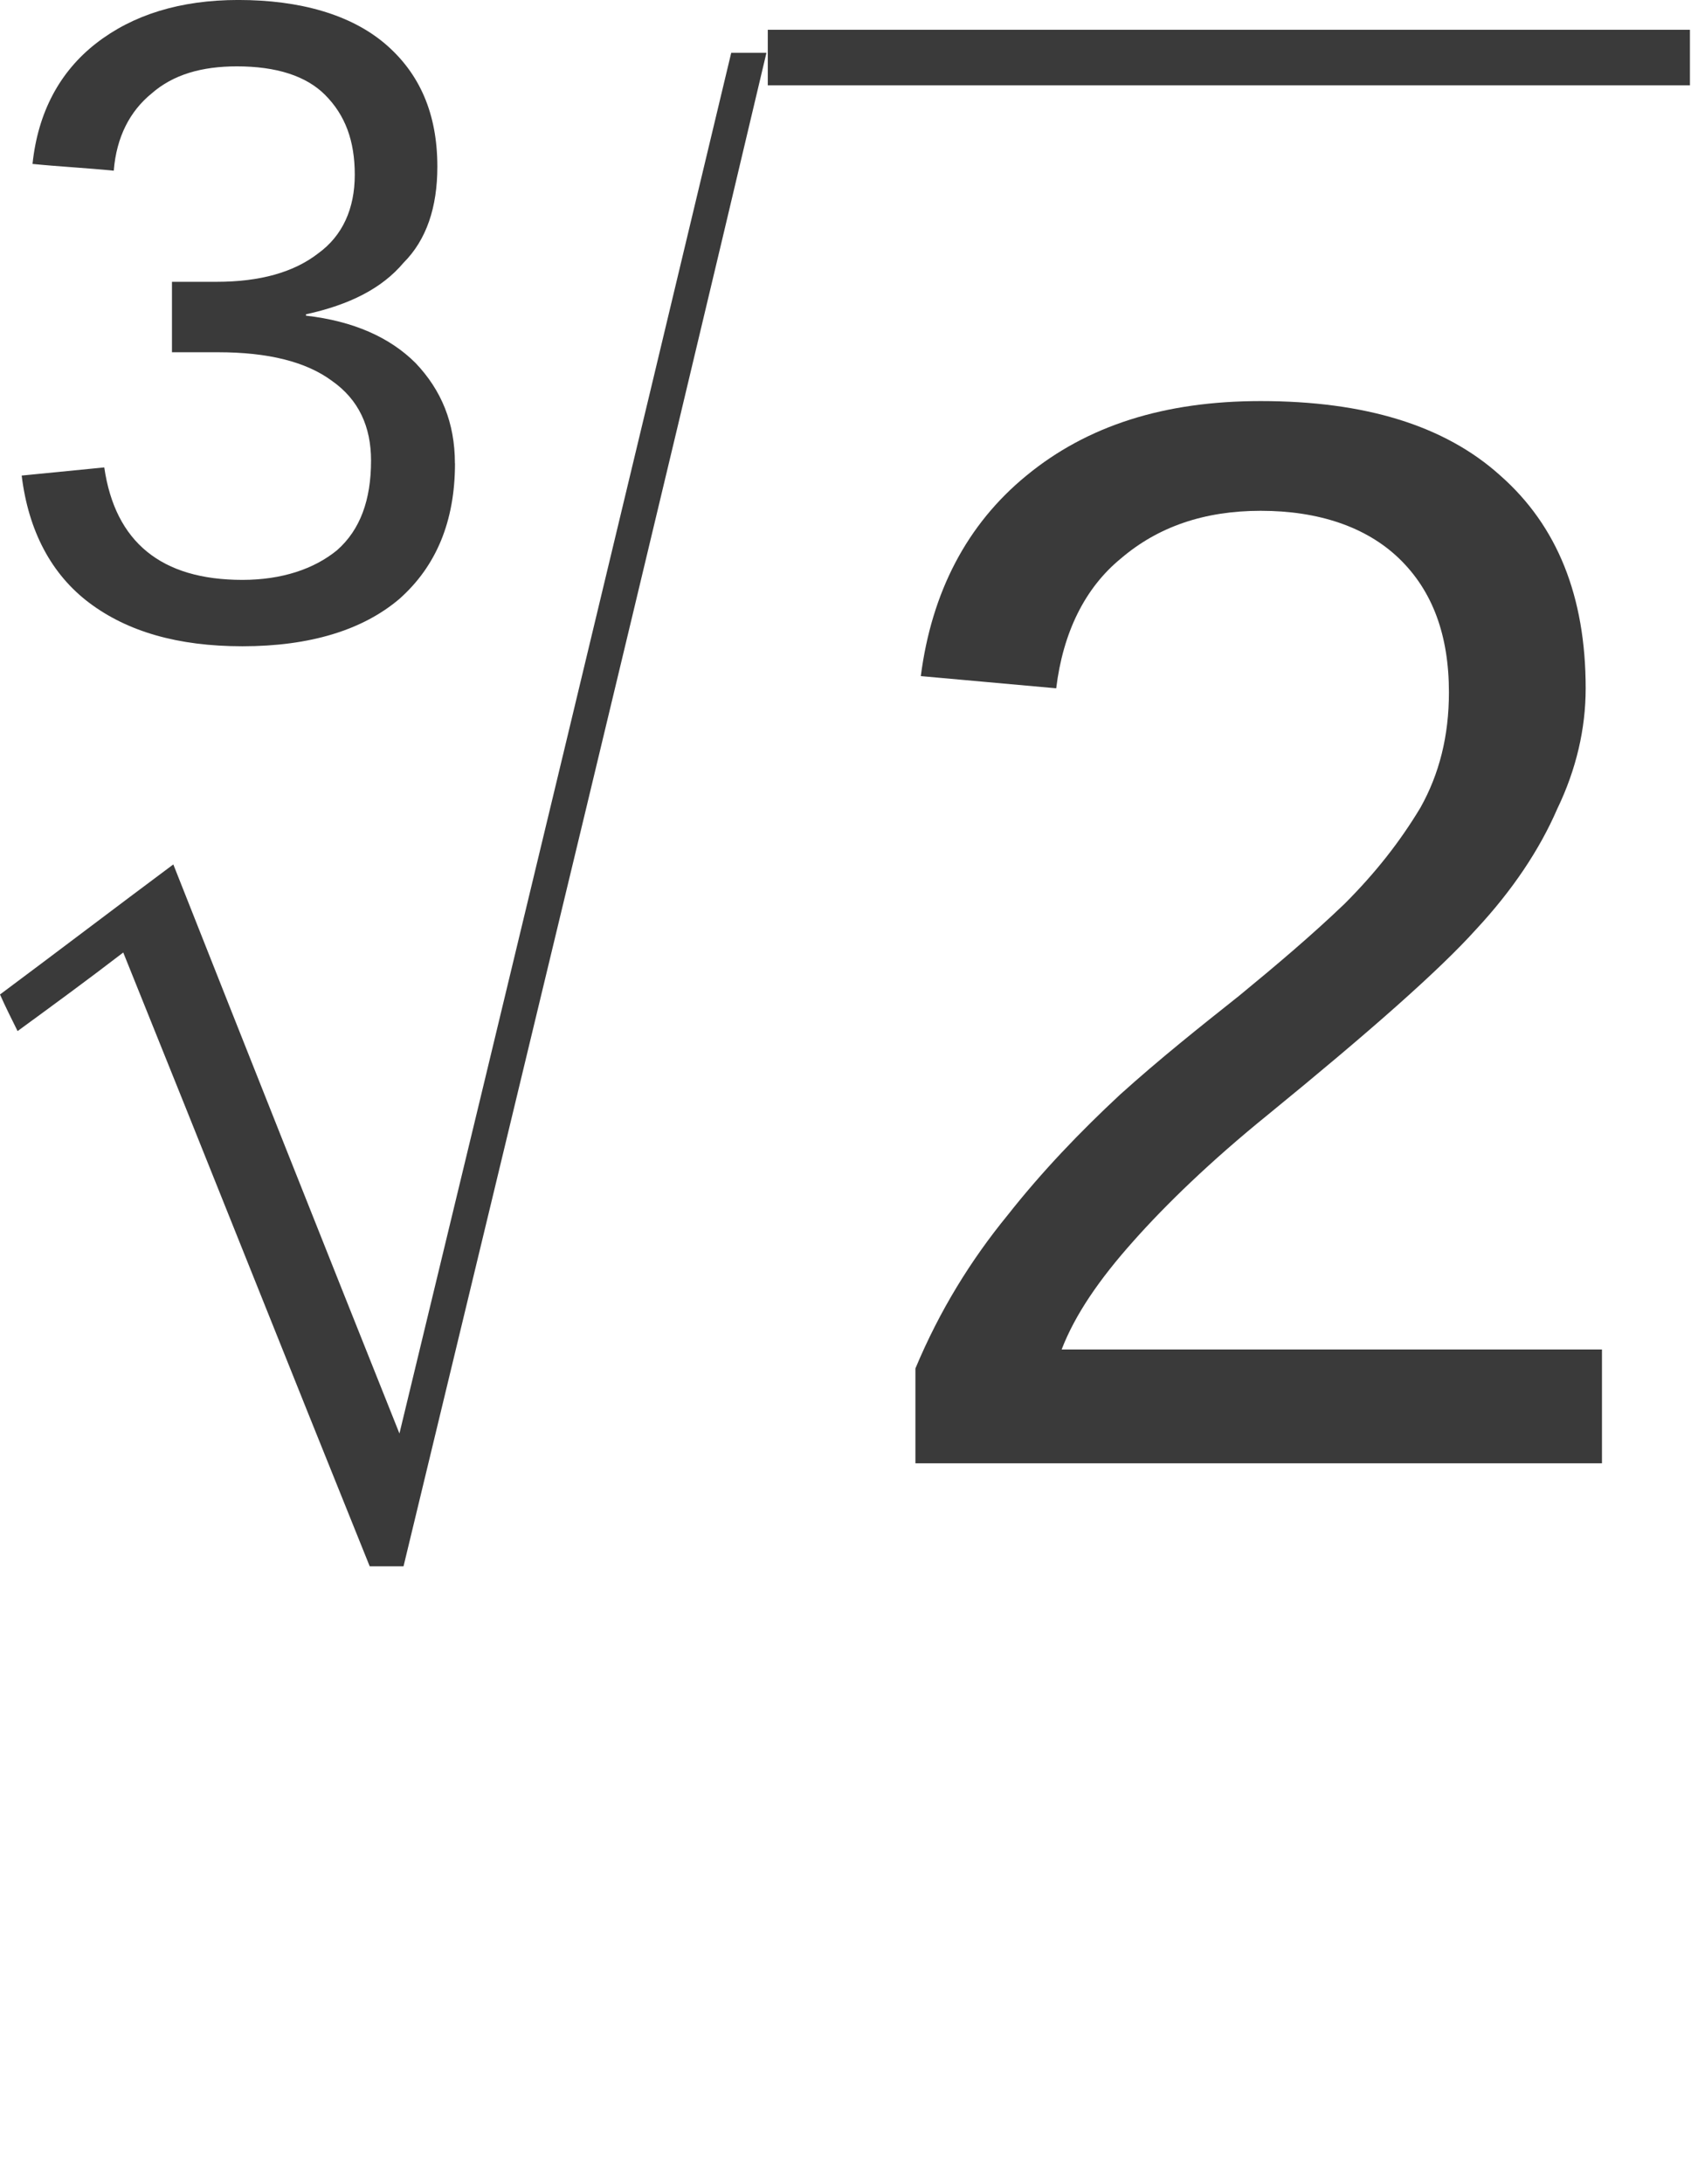
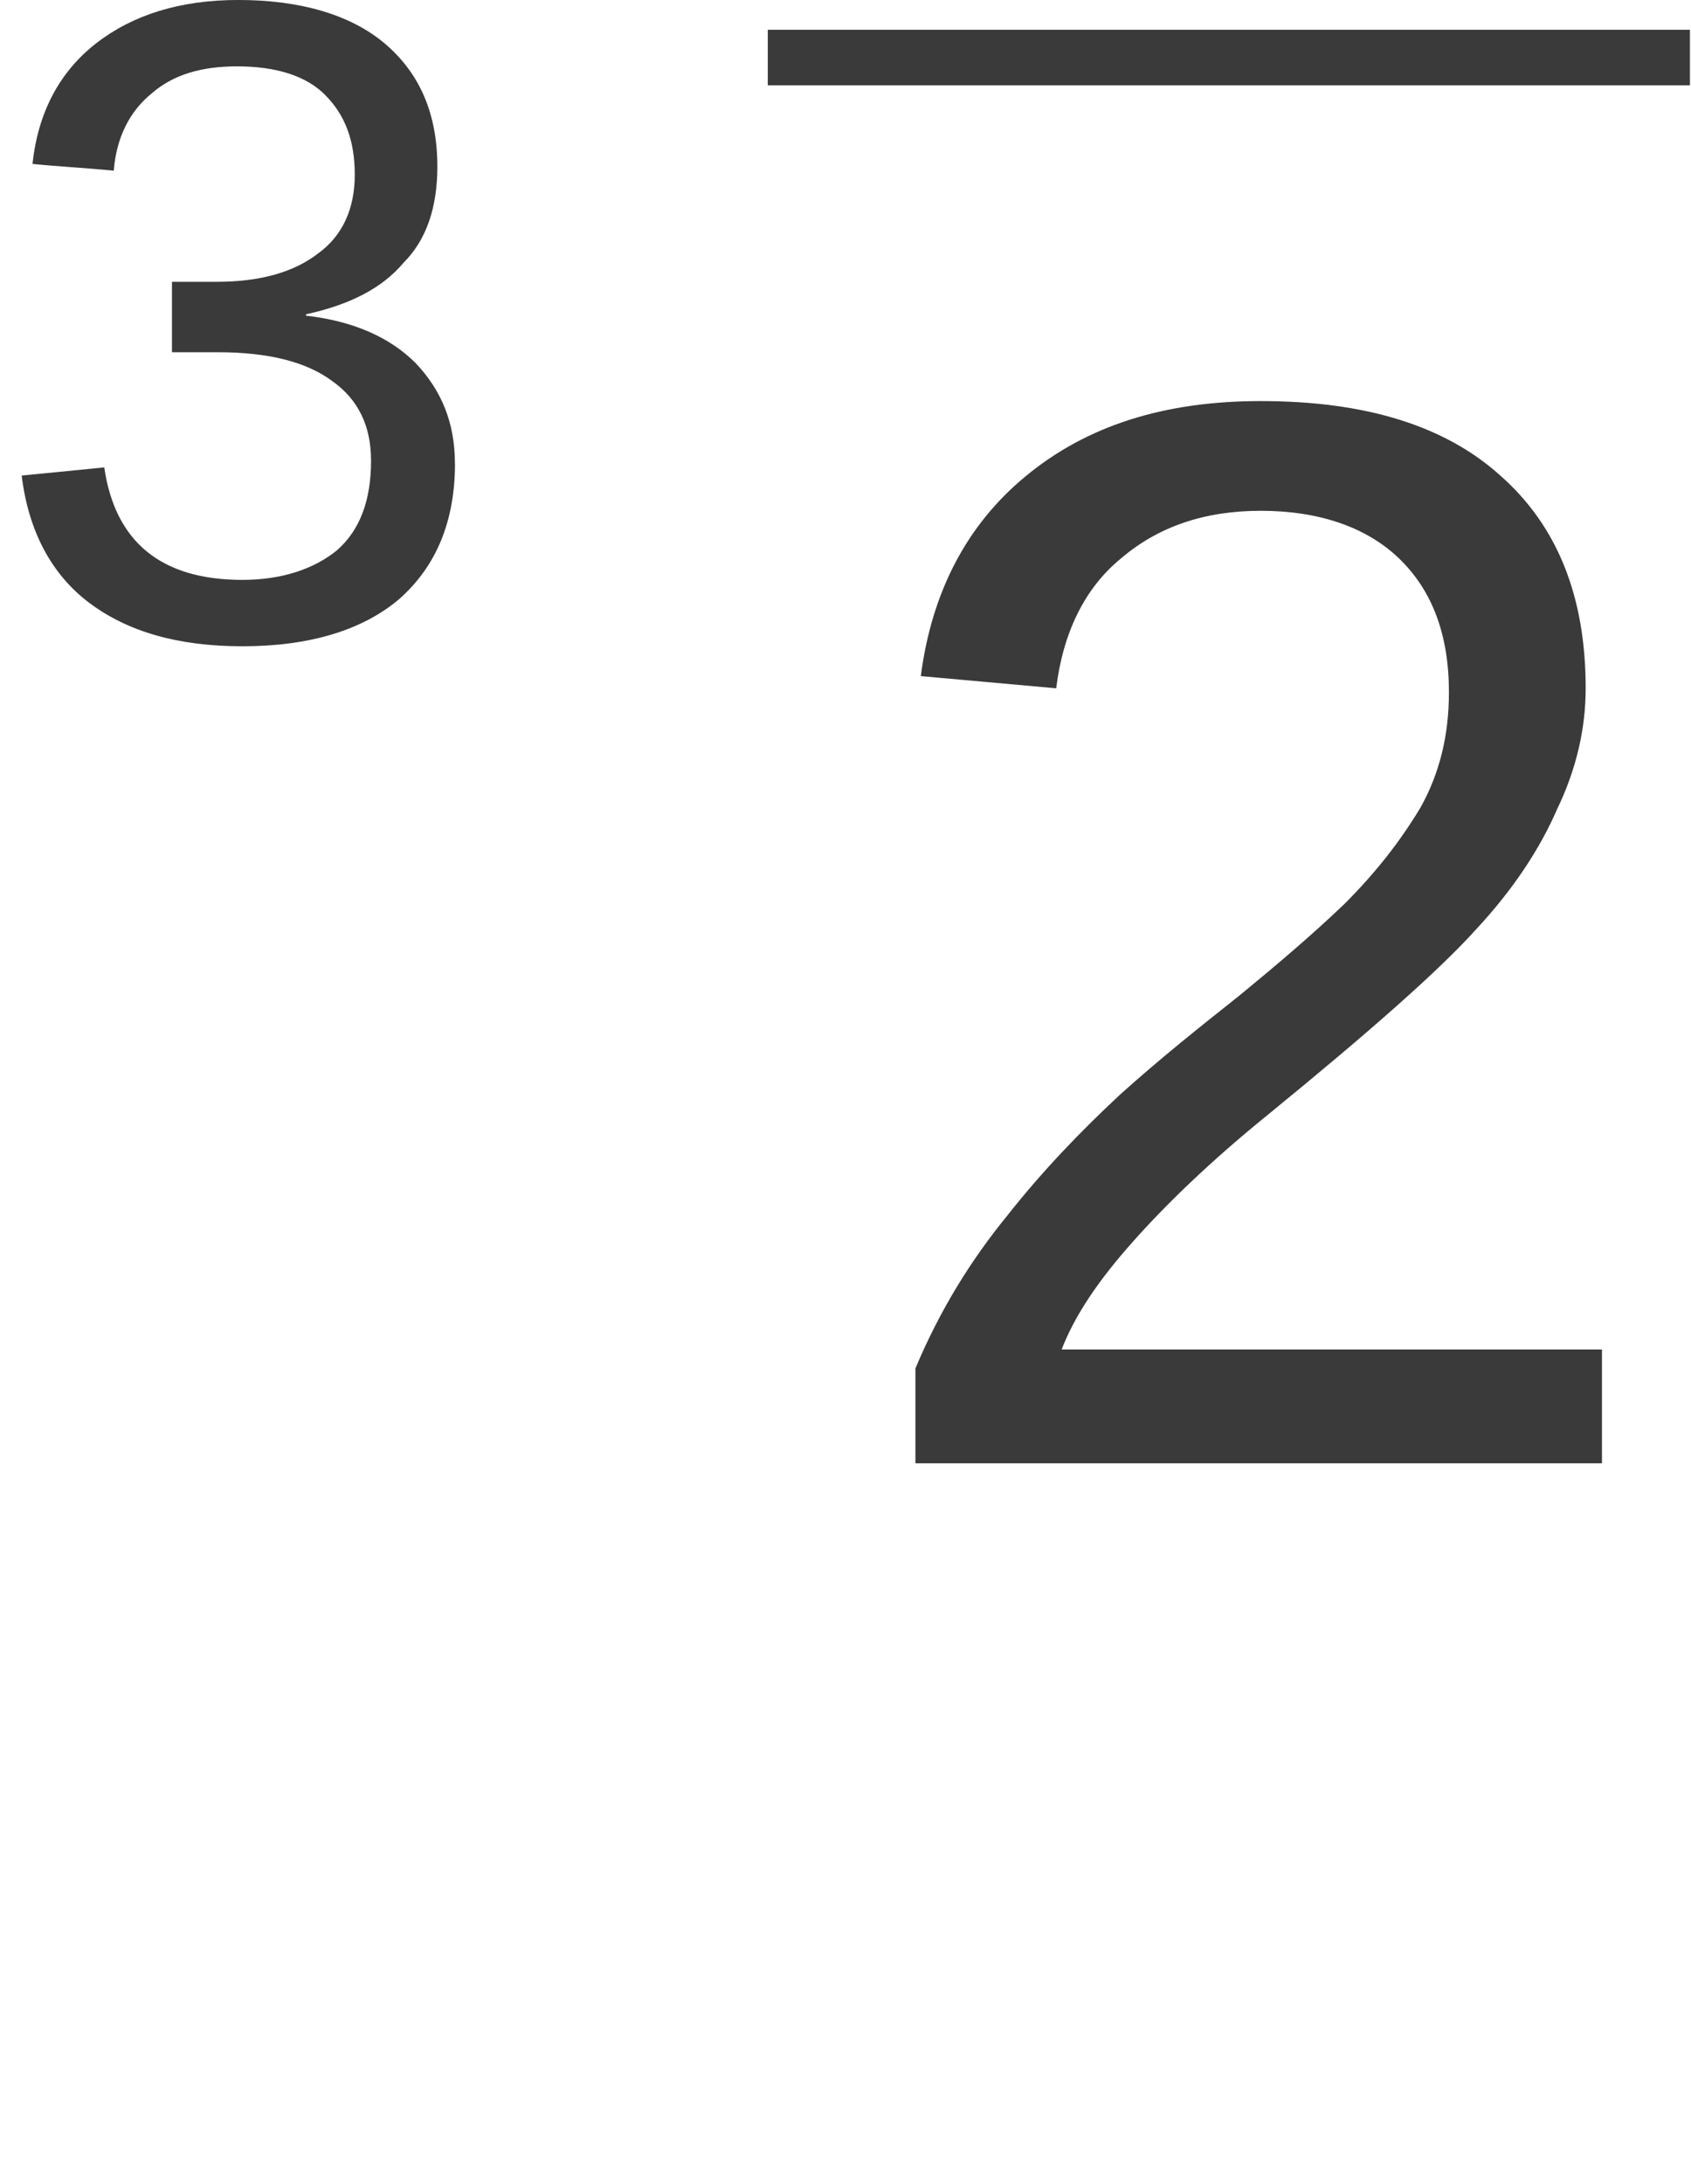
<svg xmlns="http://www.w3.org/2000/svg" xmlns:ns1="http://www.inkscape.org/namespaces/inkscape" xmlns:ns2="http://sodipodi.sourceforge.net/DTD/sodipodi-0.dtd" ns1:version="1.0 (1.0+r73+1)" ns2:docname="E21a.svg" id="svg13" height="27" width="20.92" version="1.0">
  <ns2:namedview fit-margin-bottom="0" fit-margin-right="0" fit-margin-left="0" fit-margin-top="0" units="px" ns1:current-layer="svg13" ns1:window-maximized="1" ns1:window-y="0" ns1:window-x="0" ns1:cy="40.6225" ns1:cx="2.3866347" ns1:zoom="6.2199804" showgrid="false" id="namedview15" ns1:window-height="1013" ns1:window-width="1920" ns1:pageshadow="2" ns1:pageopacity="0" guidetolerance="10" gridtolerance="10" objecttolerance="10" borderopacity="1" bordercolor="#666666" pagecolor="#ffffff" />
  <defs id="defs3">
    <pattern y="0" x="0" height="6" width="6" patternUnits="userSpaceOnUse" id="EMFhbasepattern" />
  </defs>
  <g style="stroke-width:2.154" transform="matrix(0.464,0,0,0.464,0,-0.017)" id="g846">
    <path style="fill:#3a3a3a;fill-opacity:1;fill-rule:evenodd;stroke:none;stroke-width:4.639" d="m 12.131,12.384 c 0,1.552 -0.505,2.744 -1.48,3.61 -0.975,0.83 -2.383,1.264 -4.188,1.264 -1.733,0 -3.069,-0.397 -4.08,-1.155 C 1.372,15.344 0.758,14.189 0.578,12.709 1.3,12.637 2.058,12.564 2.78,12.492 c 0.289,1.986 1.516,2.997 3.683,2.997 1.047,0 1.914,-0.289 2.527,-0.794 0.614,-0.542 0.903,-1.336 0.903,-2.383 0,-0.903 -0.325,-1.625 -1.047,-2.13 C 8.16,9.676 7.149,9.423 5.813,9.423 c -0.397,0 -0.794,0 -1.228,0 0,-0.614 0,-1.264 0,-1.877 0.397,0 0.794,0 1.191,0 1.155,0 2.058,-0.253 2.708,-0.758 C 9.134,6.318 9.459,5.596 9.459,4.694 9.459,3.791 9.207,3.105 8.665,2.563 8.16,2.058 7.365,1.805 6.318,1.805 c -0.939,0 -1.697,0.217 -2.275,0.722 C 3.466,2.997 3.105,3.683 3.033,4.585 2.311,4.513 1.589,4.477 0.867,4.405 1.011,3.033 1.589,1.95 2.563,1.191 3.538,0.433 4.802,0.036 6.354,0.036 c 1.661,0 2.997,0.397 3.899,1.155 0.939,0.794 1.408,1.877 1.408,3.286 0,1.083 -0.289,1.95 -0.903,2.563 -0.578,0.686 -1.444,1.119 -2.6,1.372 0,0.036 0,0.036 0,0.036 1.264,0.144 2.238,0.578 2.924,1.264 0.686,0.722 1.047,1.589 1.047,2.672 z" id="path5" />
-     <path style="fill:#3a3a3a;fill-opacity:1;fill-rule:evenodd;stroke:none;stroke-width:4.639" d="M 9.857,41.773 C 7.654,36.321 5.488,30.869 3.286,25.418 2.347,26.14 1.408,26.826 0.469,27.512 0.325,27.223 0.144,26.862 0,26.537 c 1.552,-1.155 3.069,-2.311 4.621,-3.466 1.986,5.019 4.008,10.109 6.029,15.164 2.961,-12.239 5.921,-24.551 8.846,-36.79 0.325,0 0.614,0 0.939,0 -3.177,13.431 -6.427,26.862 -9.676,40.329 -0.289,0 -0.578,0 -0.903,0 z" id="path7" />
    <path style="fill:#3a3a3a;fill-opacity:1;fill-rule:evenodd;stroke:none;stroke-width:4.639" d="m 20.471,0.83 c 8.196,0 16.391,0 24.587,0 0,0.505 0,0.975 0,1.48 -8.196,0 -16.391,0 -24.587,0 0,-0.505 0,-0.975 0,-1.48 z" id="path9" />
    <path style="fill:#3a3a3a;fill-opacity:1;fill-rule:evenodd;stroke:none;stroke-width:4.639" d="m 24.407,39.029 v -2.527 c 0.65,-1.552 1.48,-2.888 2.455,-4.08 0.939,-1.191 1.95,-2.238 2.997,-3.213 1.083,-0.975 2.13,-1.805 3.177,-2.636 1.011,-0.83 1.95,-1.625 2.816,-2.455 0.83,-0.83 1.48,-1.661 2.022,-2.563 0.505,-0.903 0.758,-1.914 0.758,-3.069 0,-1.516 -0.433,-2.708 -1.336,-3.574 -0.867,-0.83 -2.13,-1.264 -3.683,-1.264 -1.516,0 -2.744,0.433 -3.719,1.264 -0.975,0.794 -1.552,1.986 -1.733,3.466 l -3.61,-0.325 c 0.289,-2.238 1.228,-4.044 2.816,-5.343 1.625,-1.336 3.683,-1.986 6.246,-1.986 2.78,0 4.91,0.65 6.39,1.986 1.516,1.336 2.275,3.213 2.275,5.668 0,1.083 -0.253,2.166 -0.758,3.213 -0.469,1.083 -1.191,2.166 -2.166,3.213 -0.975,1.083 -2.816,2.708 -5.56,4.946 -1.516,1.228 -2.708,2.383 -3.574,3.358 -0.903,1.011 -1.552,1.95 -1.914,2.888 h 14.406 v 3.033 z" id="path11" />
  </g>
</svg>